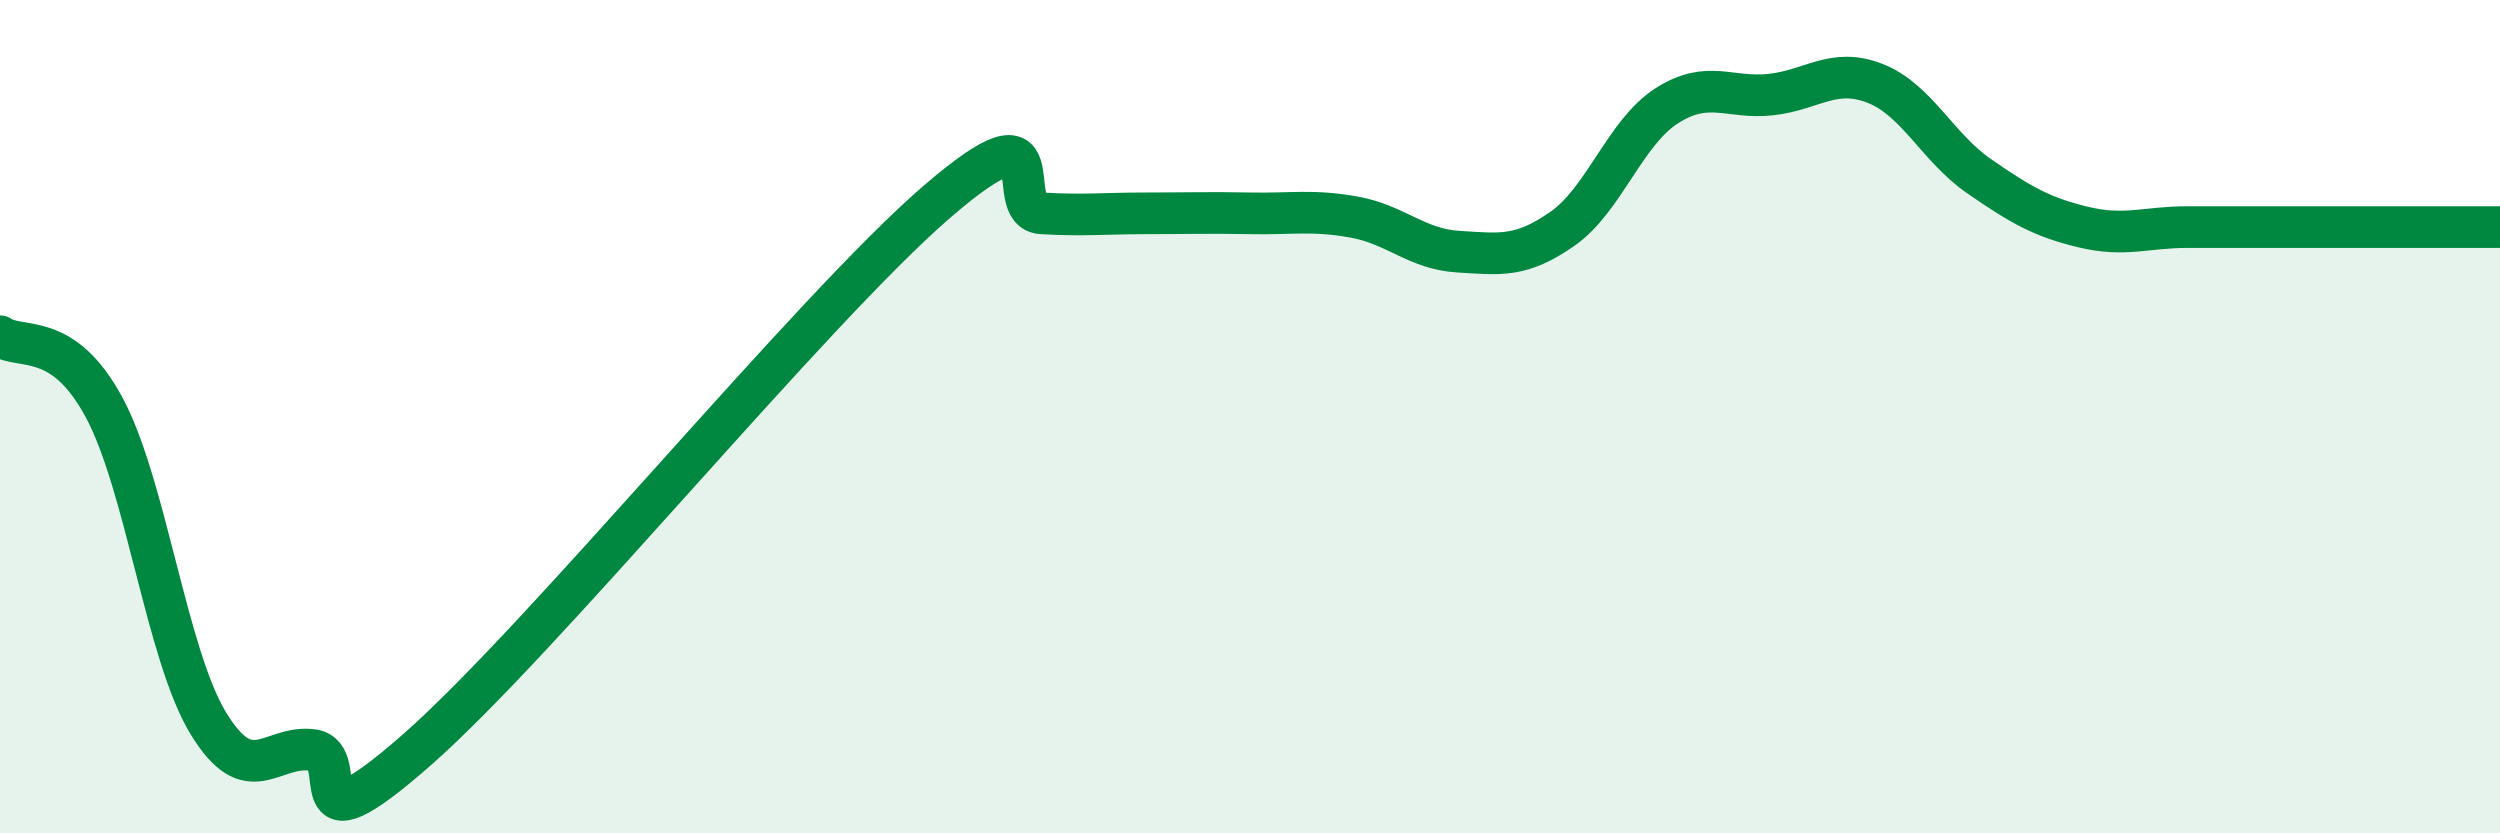
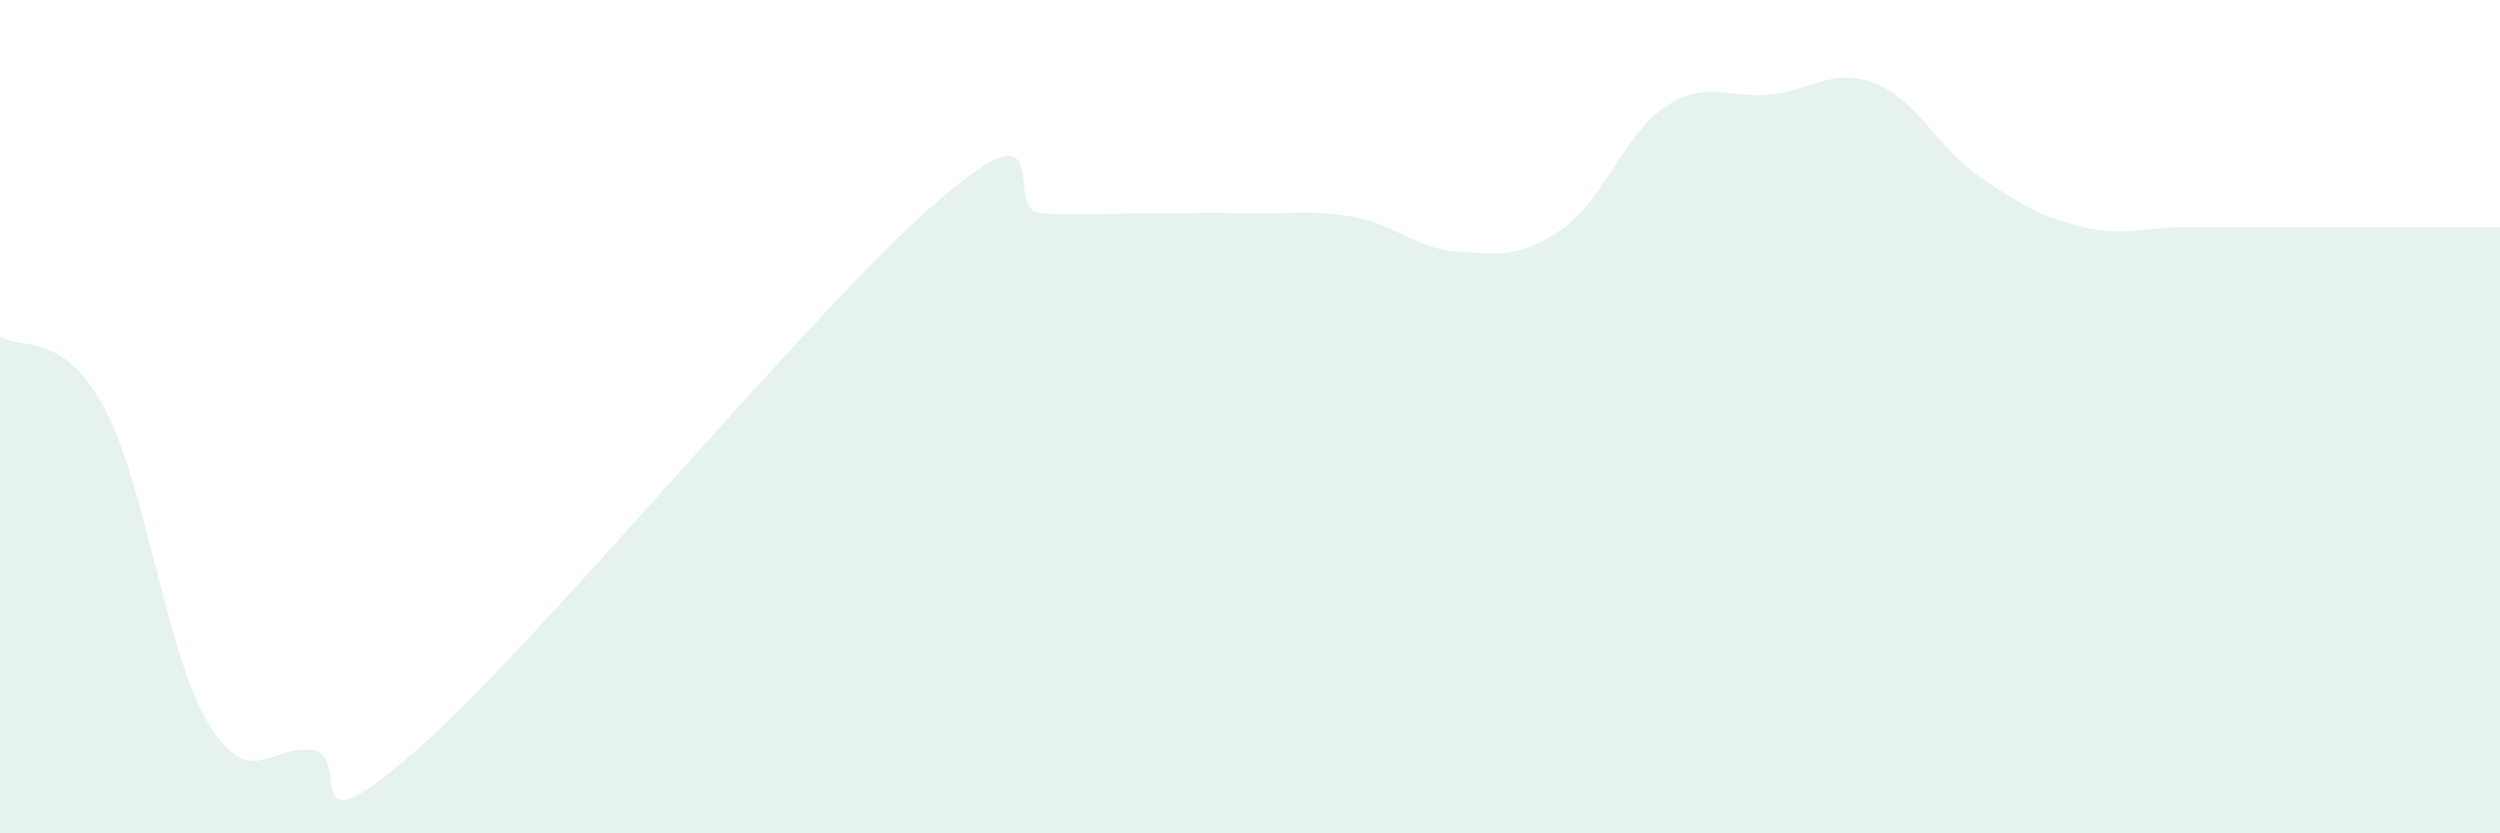
<svg xmlns="http://www.w3.org/2000/svg" width="60" height="20" viewBox="0 0 60 20">
  <path d="M 0,8.07 C 0.5,8.41 1.5,7.92 2.5,9.78 C 3.5,11.64 4,15.72 5,17.36 C 6,19 6.5,17.87 7.5,18 C 8.5,18.13 7,20.63 10,18 C 13,15.37 19.5,7.41 22.5,4.83 C 25.5,2.25 24,5.06 25,5.12 C 26,5.18 26.5,5.12 27.5,5.12 C 28.5,5.12 29,5.1 30,5.12 C 31,5.14 31.5,5.03 32.5,5.21 C 33.5,5.39 34,5.98 35,6.04 C 36,6.1 36.5,6.19 37.5,5.49 C 38.5,4.79 39,3.18 40,2.54 C 41,1.9 41.5,2.38 42.5,2.27 C 43.5,2.16 44,1.61 45,2 C 46,2.39 46.5,3.54 47.5,4.23 C 48.5,4.92 49,5.21 50,5.45 C 51,5.69 51.5,5.45 52.5,5.45 C 53.5,5.45 53.5,5.45 55,5.45 C 56.5,5.45 59,5.45 60,5.45L60 20L0 20Z" fill="#008740" opacity="0.1" stroke-linecap="round" stroke-linejoin="round" />
-   <path d="M 0,8.07 C 0.5,8.41 1.5,7.92 2.5,9.78 C 3.5,11.64 4,15.72 5,17.36 C 6,19 6.5,17.87 7.5,18 C 8.5,18.13 7,20.63 10,18 C 13,15.37 19.5,7.41 22.5,4.83 C 25.5,2.25 24,5.06 25,5.12 C 26,5.18 26.5,5.12 27.5,5.12 C 28.5,5.12 29,5.1 30,5.12 C 31,5.14 31.5,5.03 32.5,5.21 C 33.5,5.39 34,5.98 35,6.04 C 36,6.1 36.5,6.19 37.5,5.49 C 38.5,4.79 39,3.18 40,2.54 C 41,1.9 41.5,2.38 42.5,2.27 C 43.5,2.16 44,1.61 45,2 C 46,2.39 46.5,3.54 47.5,4.23 C 48.5,4.92 49,5.21 50,5.45 C 51,5.69 51.5,5.45 52.5,5.45 C 53.5,5.45 53.5,5.45 55,5.45 C 56.5,5.45 59,5.45 60,5.45" stroke="#008740" stroke-width="1" fill="none" stroke-linecap="round" stroke-linejoin="round" />
</svg>